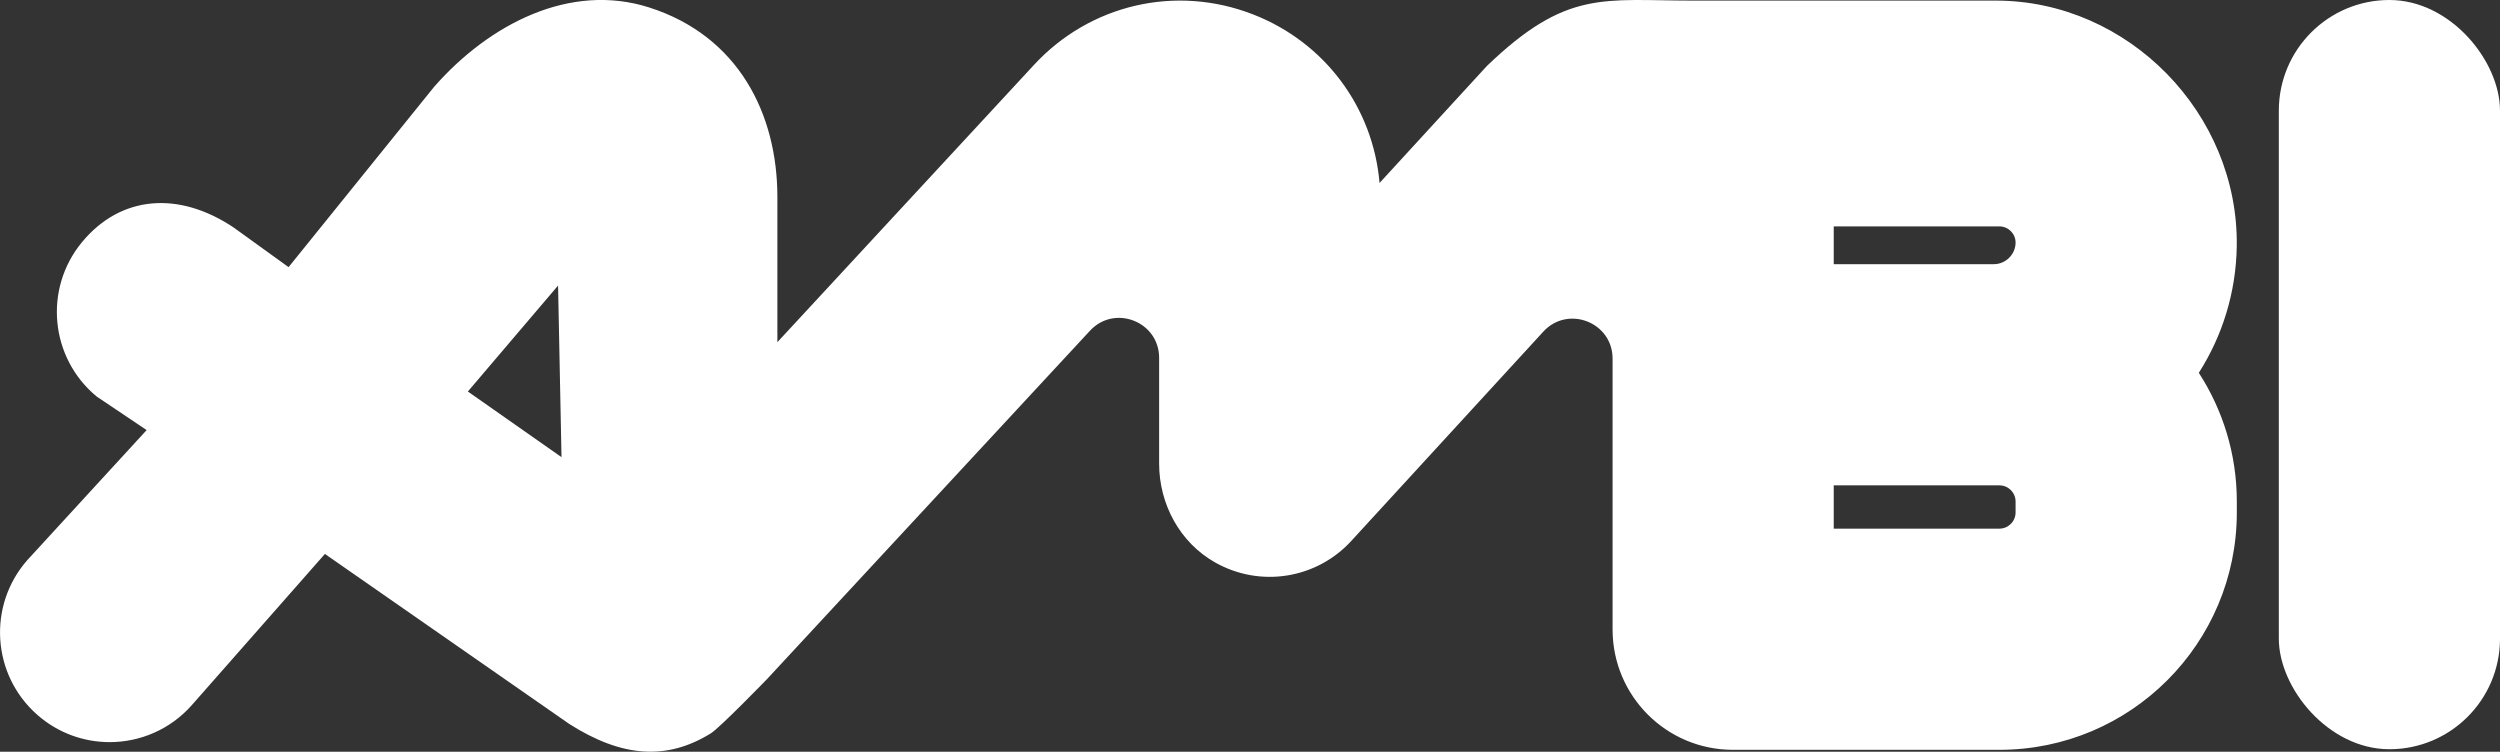
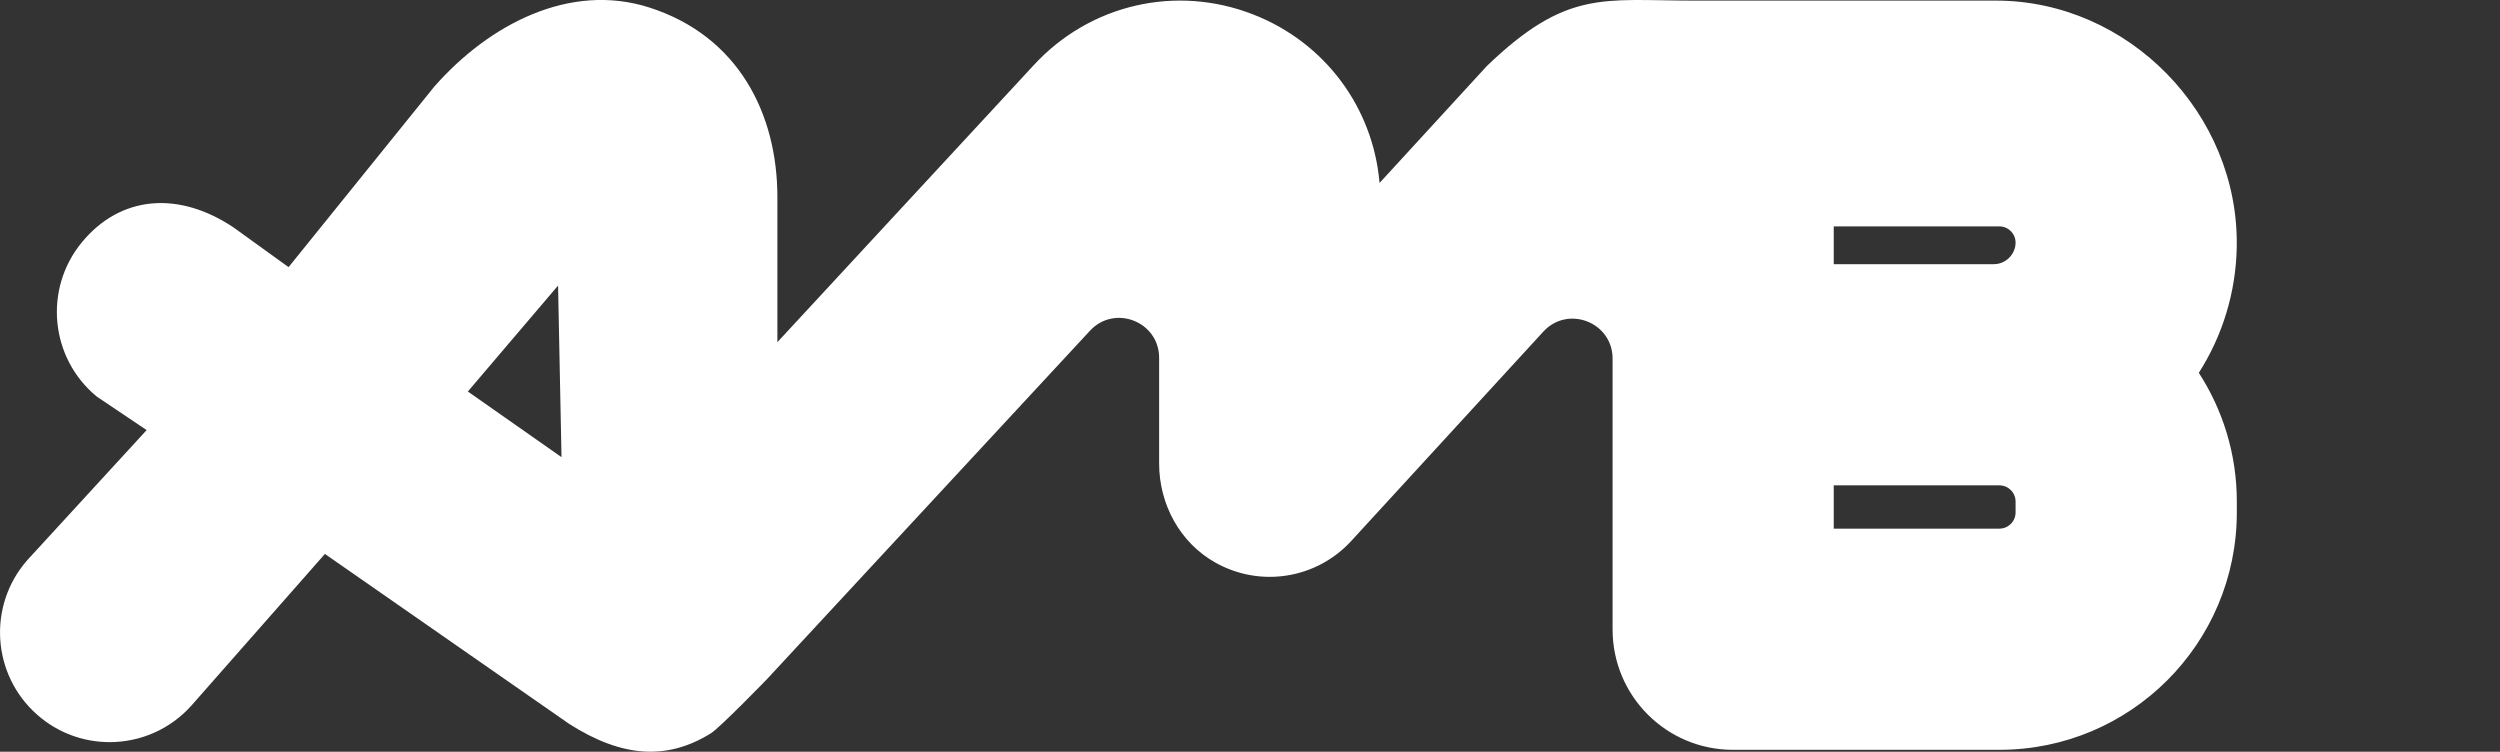
<svg xmlns="http://www.w3.org/2000/svg" id="_レイヤー_1" data-name="レイヤー 1" viewBox="0 0 1487.4 447.24">
  <rect x="0" y="0" width="1487.4" height="447.24" fill="#333333" stroke="none" />
  <defs>
    <style>
      .cls-1 {
        fill: #fff;
      }
    </style>
  </defs>
  <path class="cls-1" d="m1308.19,221.84c13.94-21.83,22.17-47.64,22.59-75.31C1331.96,67.65,1266.35.36,1187.47.36h-180.3c-53.29,0-74.95-6.81-122.52,38.88l-63.87,69.61c-3.86-44.94-32.52-83.62-75.2-100.26-45.94-17.92-97.22-6.05-130.61,30.25l-152.46,164.74v-86.39c0-49.48-23.21-95.82-76.3-112.76-47.14-15.04-95.14,9.95-127.82,47.1l-86.7,107.41-32.68-23.58c-32.8-21.94-67.25-19.07-90.21,8.7-22.96,27.76-19.07,68.88,8.7,91.84l29.75,19.99-70.97,77.33c-23.8,27.05-21.16,68.26,5.89,92.06,12.39,10.9,27.76,16.26,43.06,16.26,18.1,0,36.11-7.49,49-22.14l79.08-89.83s145.08,100.95,145.32,101.11c31.6,20.13,58.25,21.75,84.26,5.65,5.41-3.35,33.41-32.24,33.41-32.24l192.13-207.25c14.64-15.92,41.21-5.56,41.21,16.07v62.94c0,24.15,12.4,47.06,33.46,58.87,27.1,15.19,60.4,9.43,80.82-12.84l114.28-124.56c14.63-15.95,41.23-5.6,41.23,16.05v161.17c0,39.53,32.04,71.57,71.57,71.57h158.58c78,0,141.24-63.23,141.24-141.24v-6.47c0-28.2-8.31-54.49-22.6-76.57Zm-1029.83,11.09l53.67-63.04,2.05,102.1-55.72-39.06Zm920.83,71.95c0,5.32-4.33,9.64-9.64,9.64h-98.55v-25.76h98.55c5.32,0,9.64,4.32,9.64,9.64v6.47Zm-12.83-147.71h-95.36v-22.48h98.55c5.32,0,9.64,4.33,9.64,9.64,0,6.96-5.88,12.83-12.83,12.83Z" />
-   <rect class="cls-1" x="1355.81" y="0" width="131.59" height="445.76" rx="65.8" ry="65.8" />
</svg>